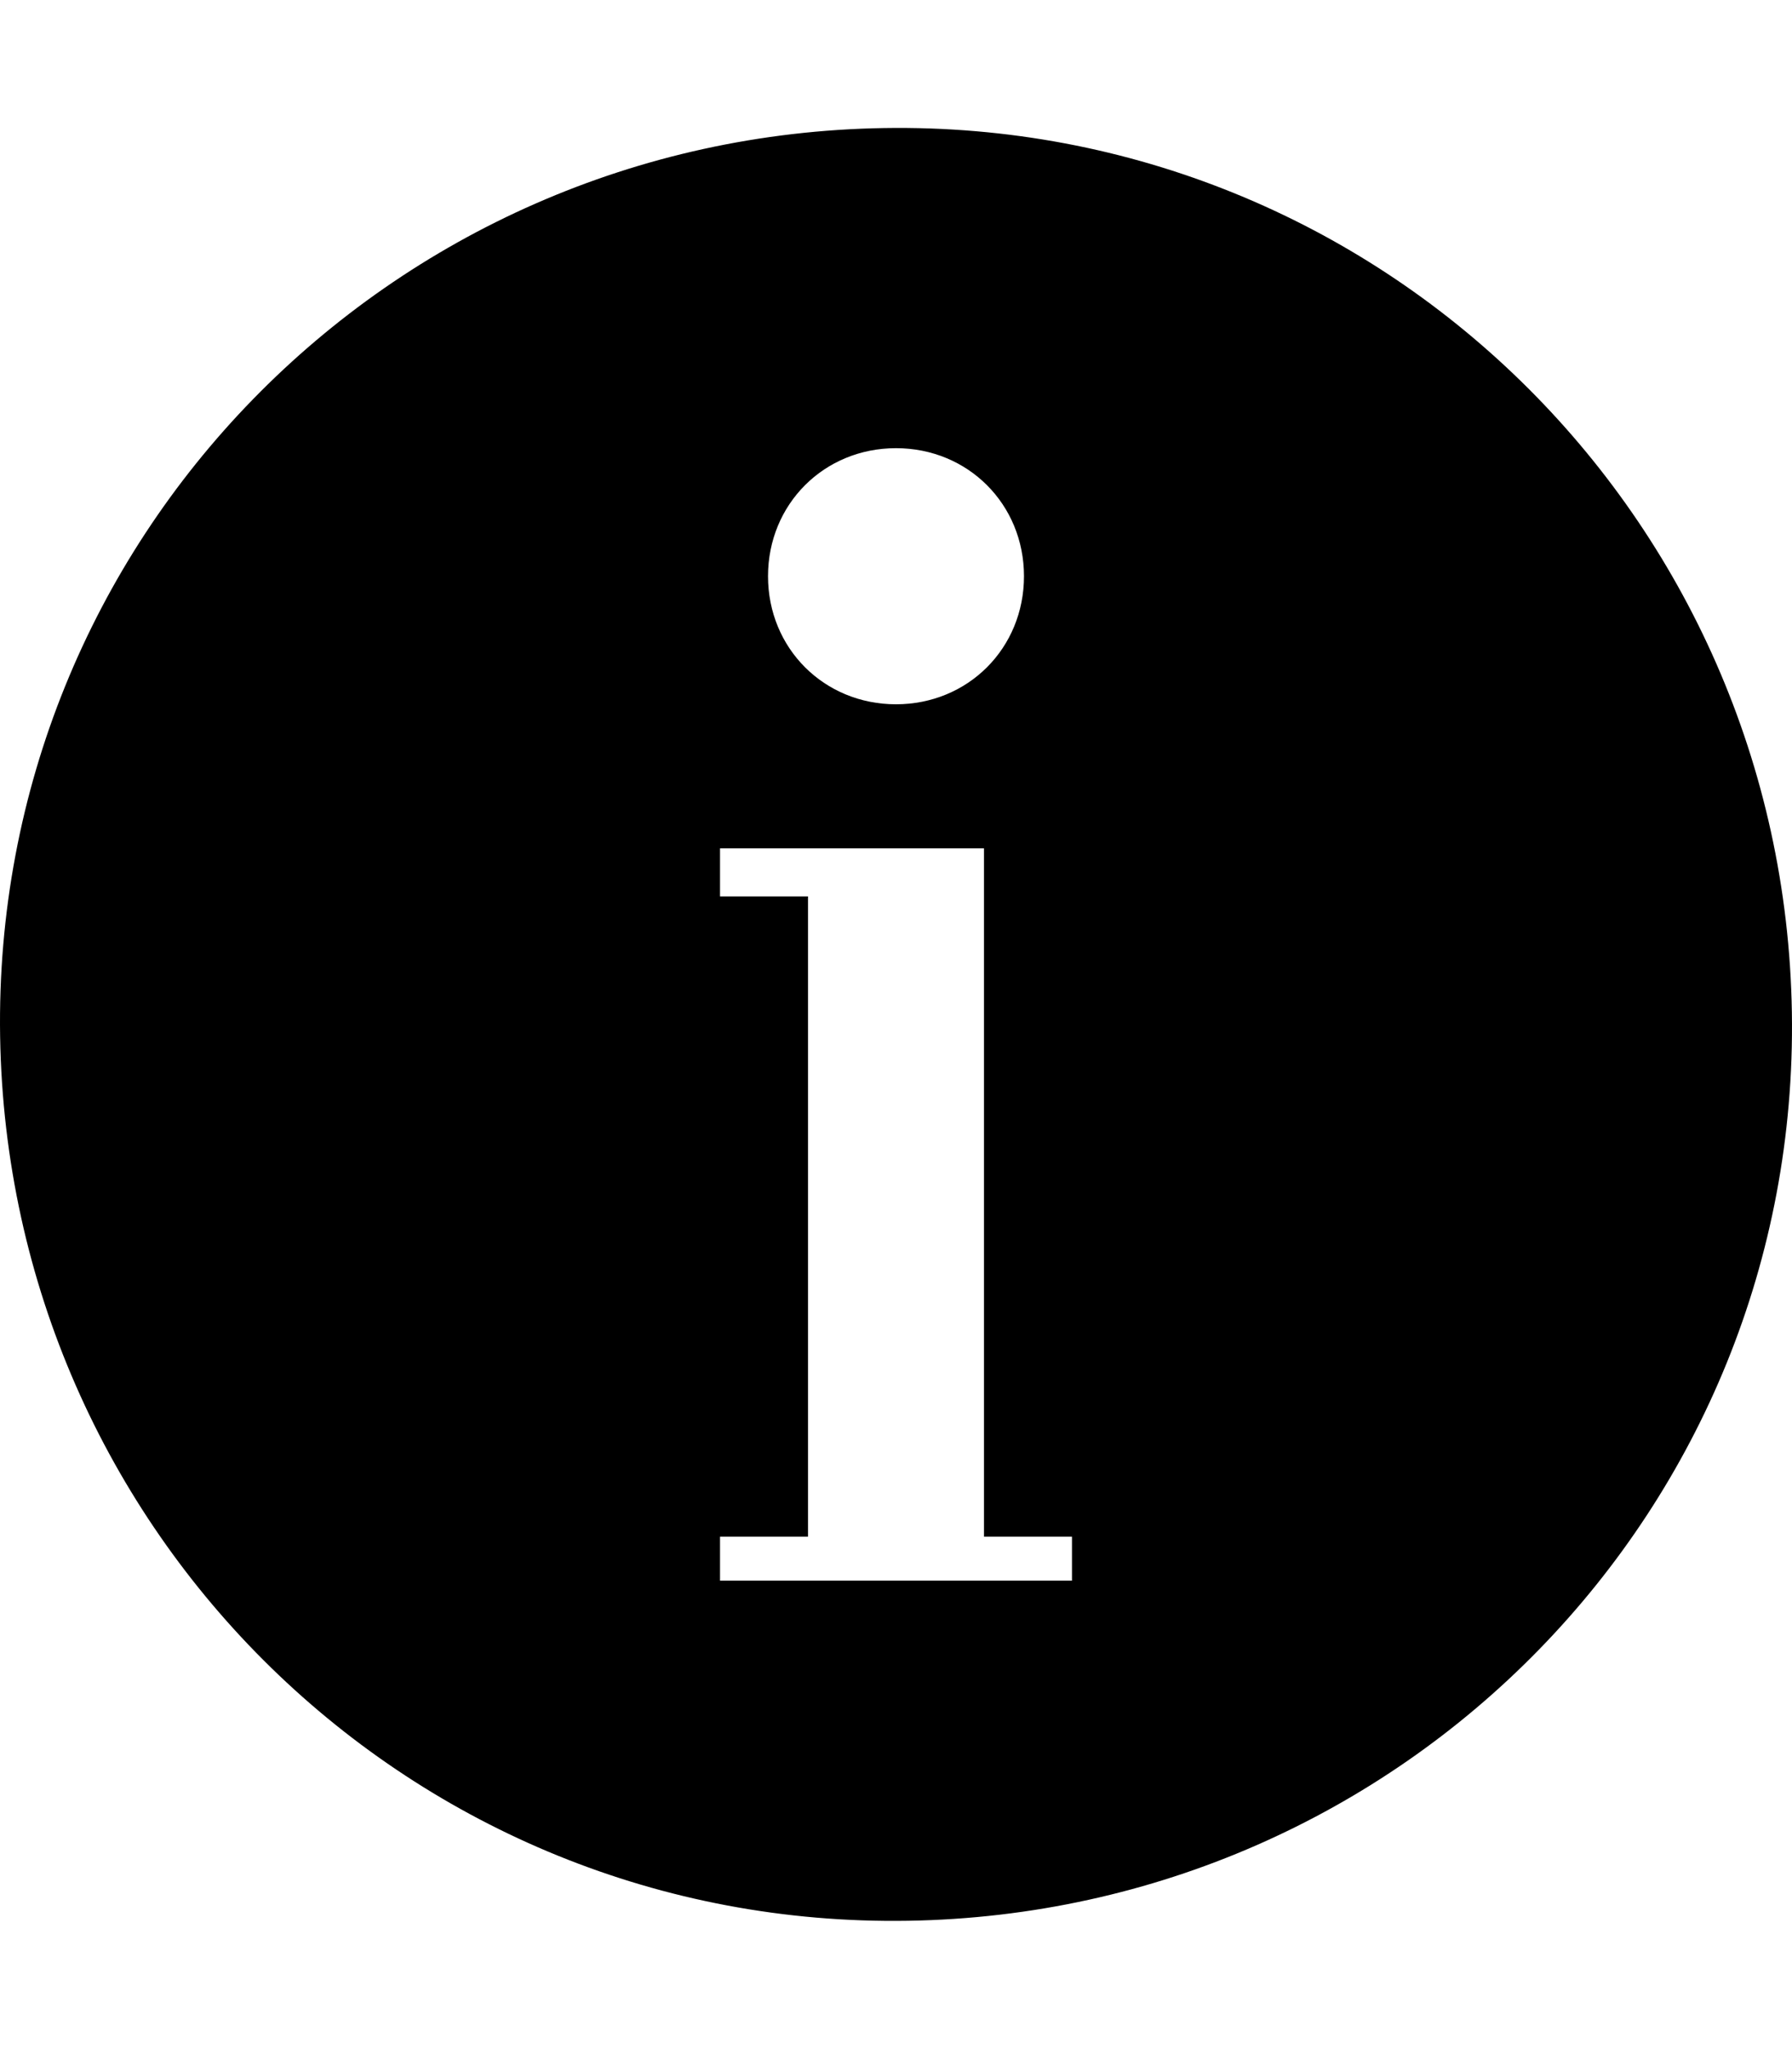
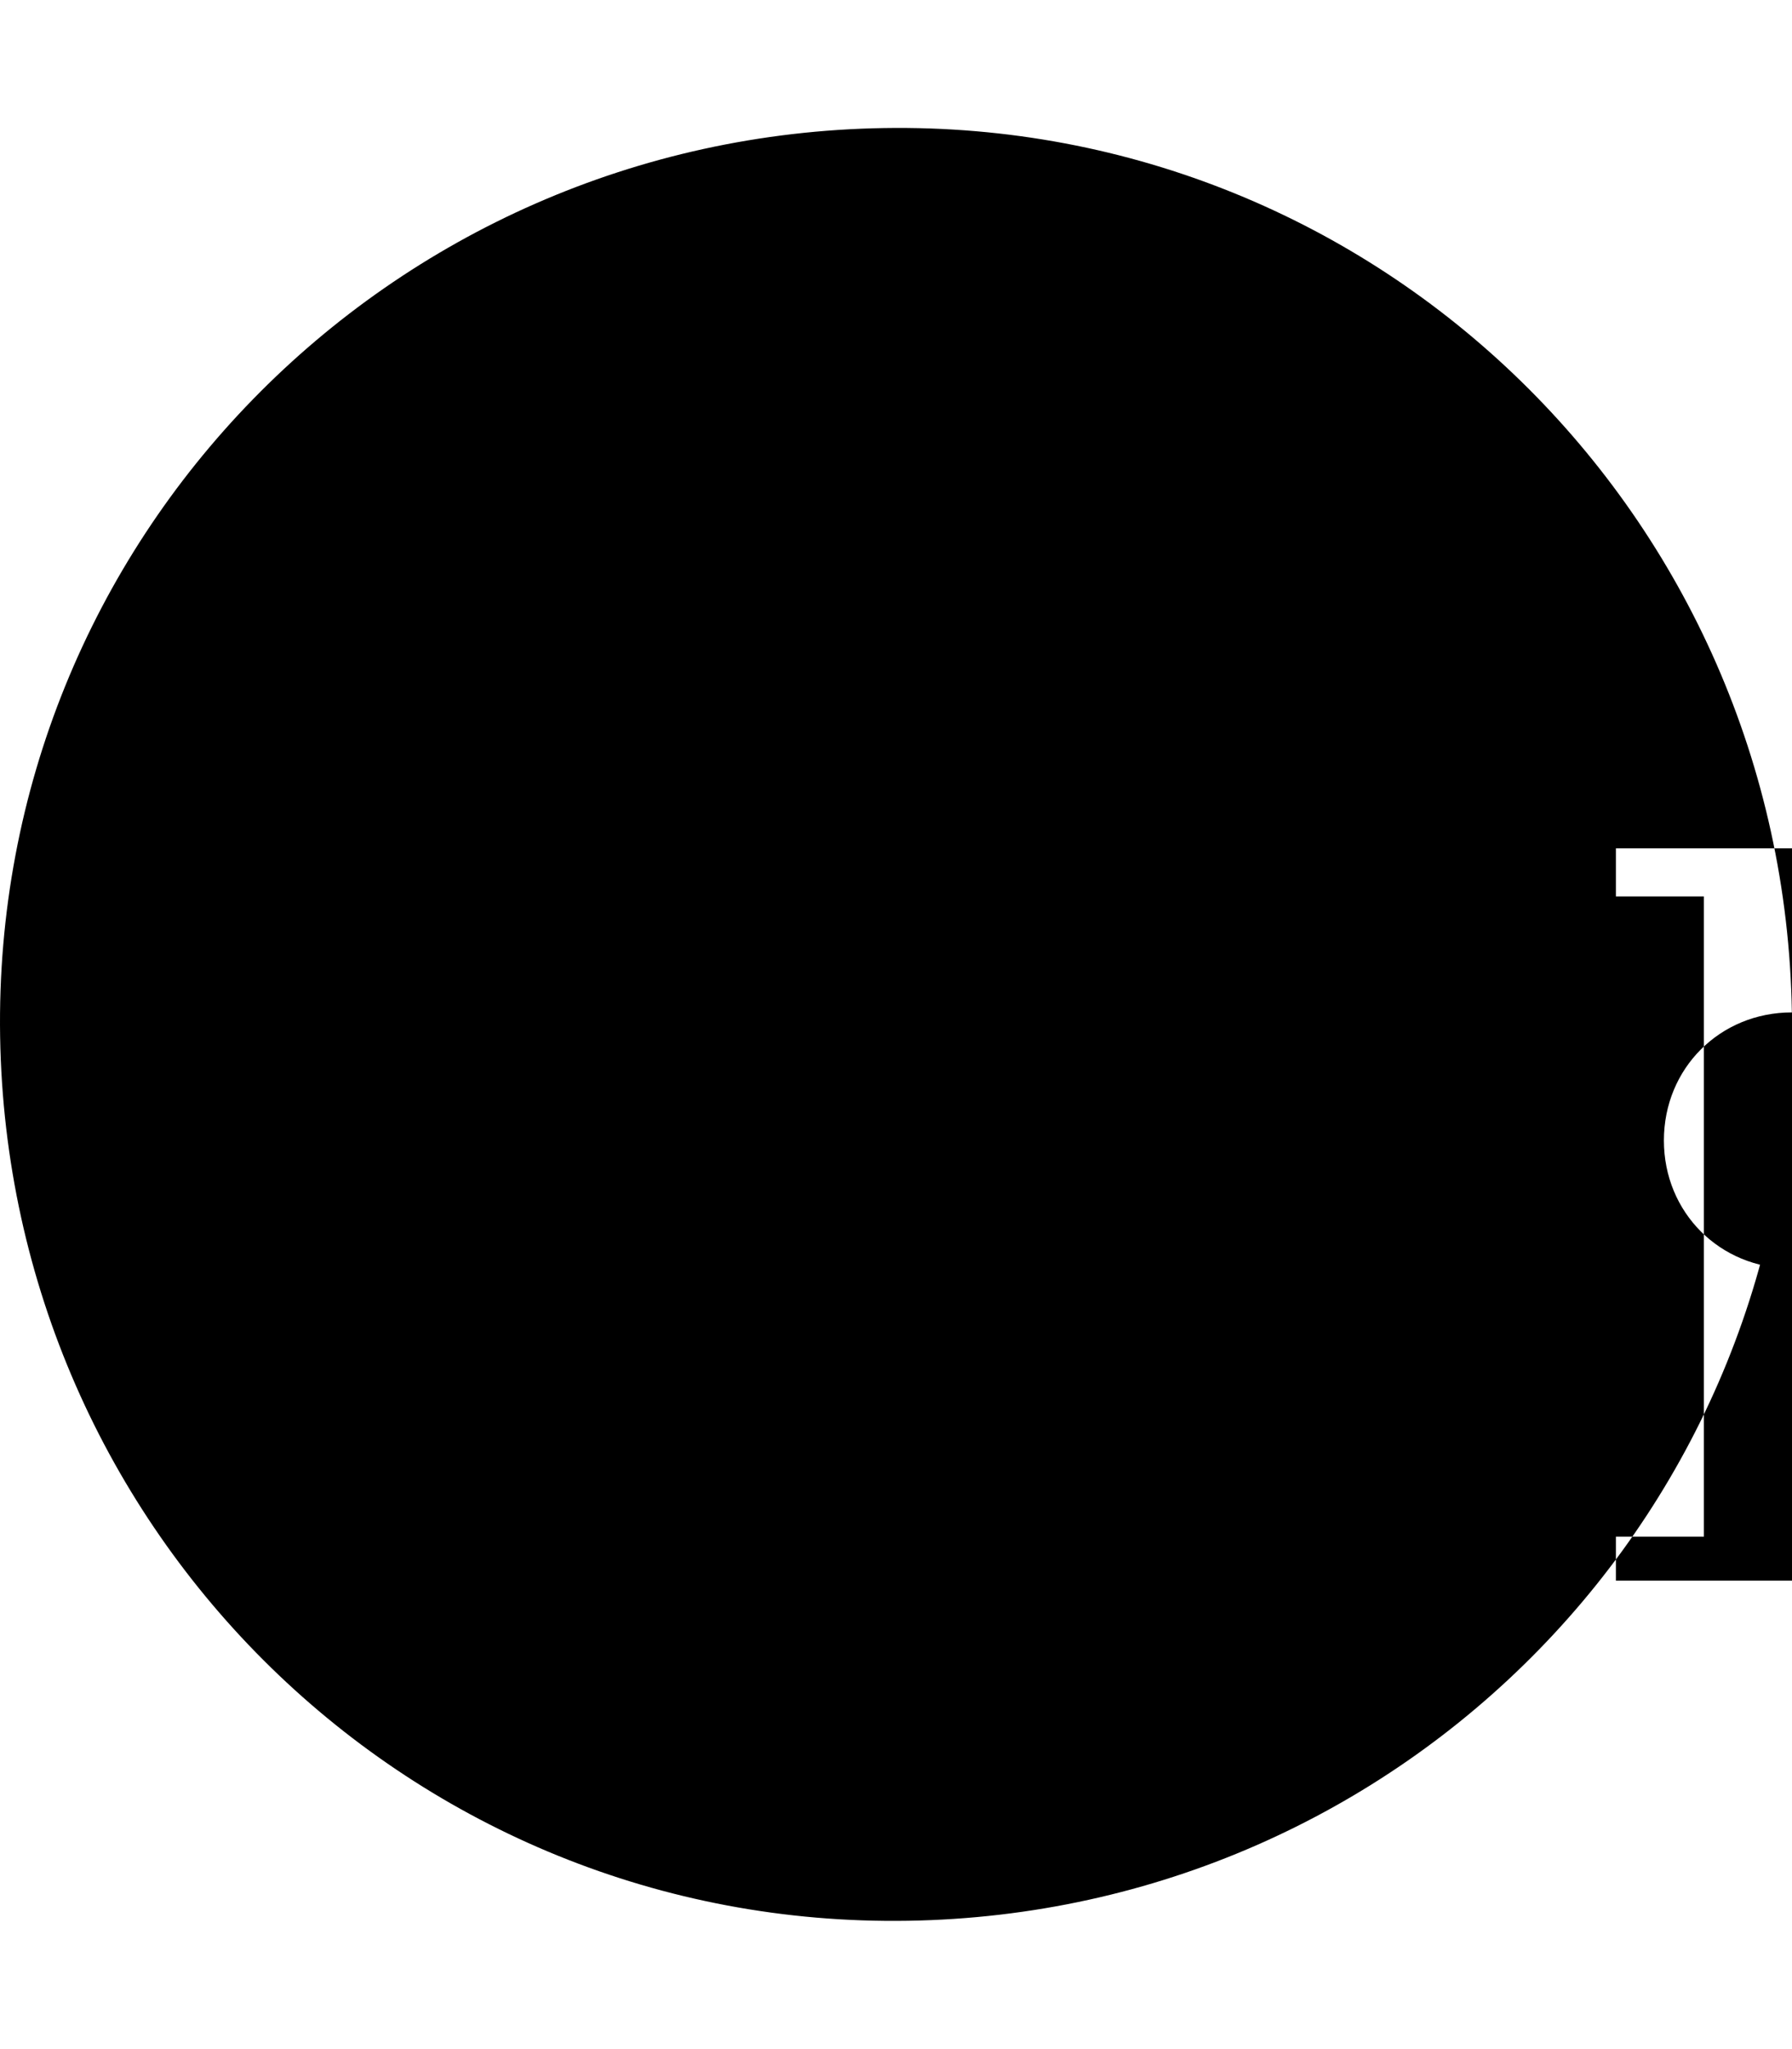
<svg xmlns="http://www.w3.org/2000/svg" version="1.1" id="information-circled" viewBox="0 0 448.06 512">
-   <path d="M448.03 253c2 124-97 225-221 227s-225-97-227-221 97-225 221-227 225 97 227 221zm-224-141c-18 0-32 14-32 32s14 32 32 32 32-14 32-32-14-32-32-32zm44 283v-11h-22V212h-66v12h22v160h-22v11h88z" />
+   <path d="M448.03 253c2 124-97 225-221 227s-225-97-227-221 97-225 221-227 225 97 227 221zc-18 0-32 14-32 32s14 32 32 32 32-14 32-32-14-32-32-32zm44 283v-11h-22V212h-66v12h22v160h-22v11h88z" />
</svg>